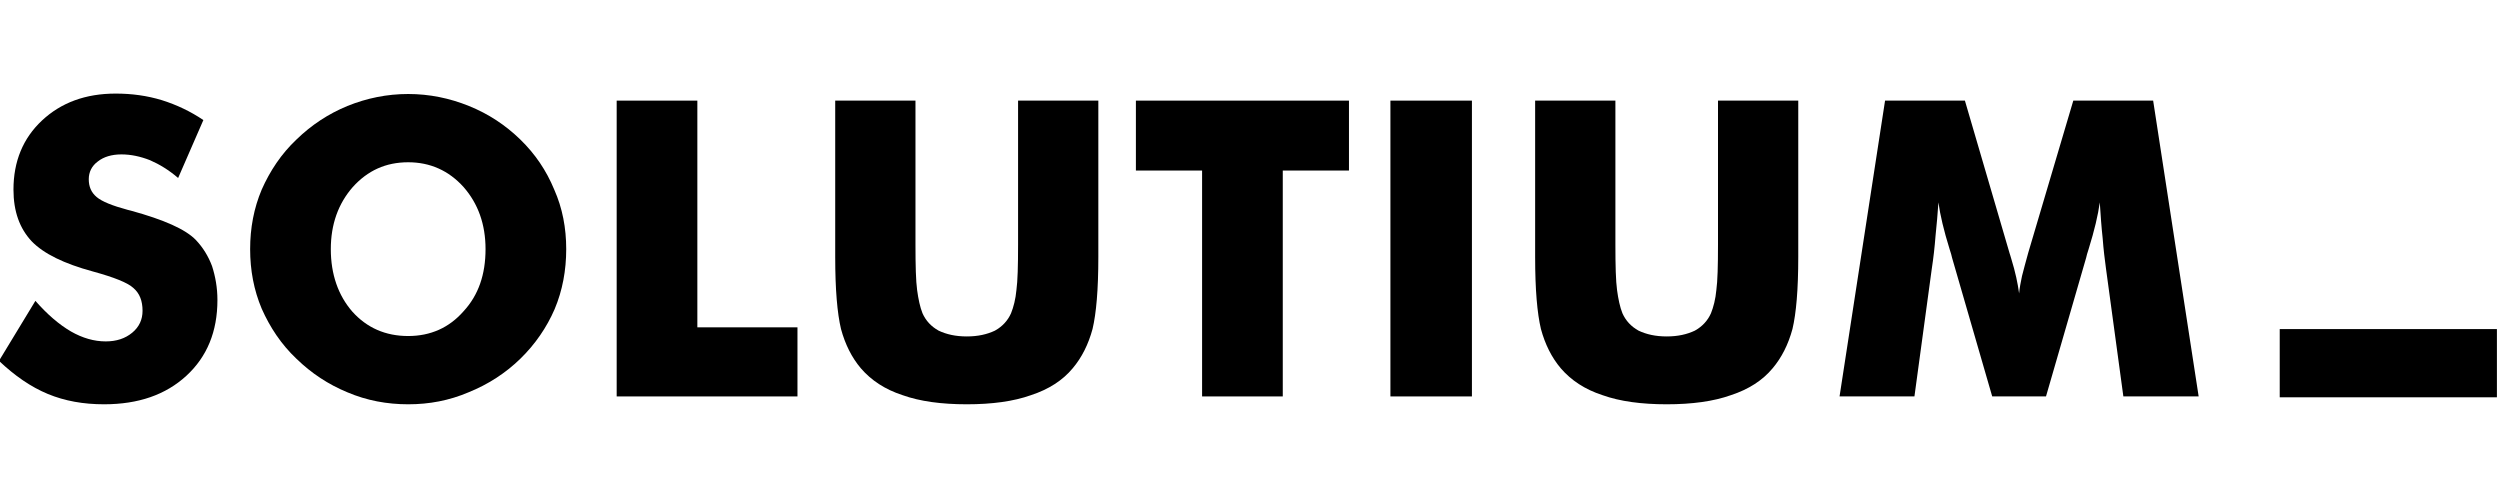
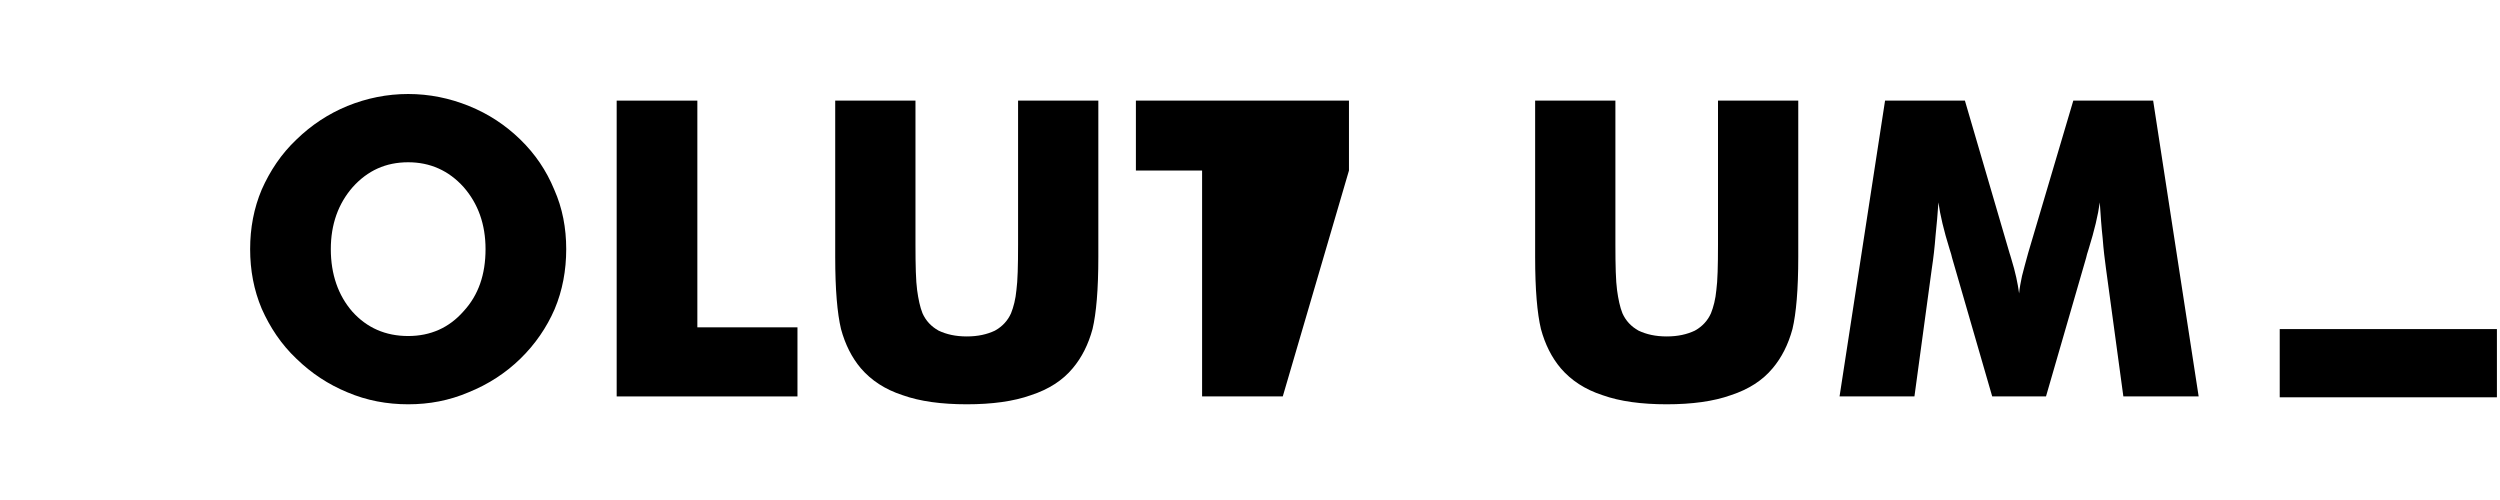
<svg xmlns="http://www.w3.org/2000/svg" width="100%" height="100%" viewBox="0 0 200 40" version="1.1" xml:space="preserve" style="fill-rule:evenodd;clip-rule:evenodd;stroke-linejoin:round;stroke-miterlimit:2;">
  <g transform="matrix(0.188,0,0,0.188,-27.211,-40.435)">
    <g transform="matrix(3.521,0,0,3.521,-2983.6,-1704.86)">
      <g transform="matrix(50,0,0,50,887.358,593.193)">
-         <path d="M0.108,-0.231C0.137,-0.198 0.165,-0.174 0.194,-0.157C0.222,-0.141 0.25,-0.133 0.278,-0.133C0.304,-0.133 0.325,-0.14 0.342,-0.154C0.359,-0.168 0.367,-0.186 0.367,-0.207C0.367,-0.231 0.36,-0.249 0.345,-0.262C0.331,-0.275 0.298,-0.288 0.247,-0.302C0.177,-0.321 0.128,-0.345 0.099,-0.375C0.07,-0.406 0.055,-0.447 0.055,-0.5C0.055,-0.568 0.078,-0.624 0.124,-0.667C0.17,-0.71 0.229,-0.732 0.302,-0.732C0.341,-0.732 0.378,-0.727 0.414,-0.716C0.449,-0.705 0.483,-0.689 0.514,-0.668L0.453,-0.528C0.431,-0.547 0.408,-0.561 0.385,-0.571C0.362,-0.58 0.339,-0.585 0.316,-0.585C0.292,-0.585 0.273,-0.579 0.259,-0.568C0.244,-0.557 0.237,-0.542 0.237,-0.525C0.237,-0.507 0.243,-0.493 0.256,-0.482C0.269,-0.471 0.294,-0.461 0.331,-0.451L0.339,-0.449C0.419,-0.427 0.471,-0.404 0.496,-0.378C0.513,-0.36 0.526,-0.339 0.535,-0.315C0.543,-0.29 0.548,-0.263 0.548,-0.233C0.548,-0.157 0.523,-0.096 0.473,-0.05C0.423,-0.004 0.357,0.019 0.274,0.019C0.224,0.019 0.179,0.011 0.138,-0.006C0.097,-0.023 0.058,-0.05 0.02,-0.086L0.108,-0.231Z" style="fill-rule:nonzero;" />
-       </g>
+         </g>
      <g transform="matrix(50,0,0,50,916.411,593.193)">
        <path d="M0.81,-0.356C0.81,-0.305 0.801,-0.256 0.782,-0.211C0.763,-0.167 0.735,-0.126 0.699,-0.091C0.663,-0.056 0.621,-0.029 0.574,-0.01C0.527,0.01 0.479,0.019 0.428,0.019C0.377,0.019 0.328,0.01 0.281,-0.01C0.235,-0.029 0.194,-0.056 0.158,-0.091C0.121,-0.126 0.094,-0.167 0.074,-0.212C0.055,-0.257 0.046,-0.305 0.046,-0.356C0.046,-0.407 0.055,-0.455 0.074,-0.5C0.094,-0.545 0.121,-0.586 0.158,-0.621C0.194,-0.656 0.235,-0.683 0.281,-0.702C0.328,-0.721 0.377,-0.731 0.428,-0.731C0.479,-0.731 0.528,-0.721 0.575,-0.702C0.622,-0.683 0.663,-0.656 0.699,-0.621C0.735,-0.586 0.762,-0.546 0.781,-0.5C0.801,-0.455 0.81,-0.407 0.81,-0.356ZM0.428,-0.146C0.482,-0.146 0.527,-0.166 0.562,-0.206C0.598,-0.245 0.615,-0.295 0.615,-0.356C0.615,-0.416 0.597,-0.466 0.562,-0.506C0.526,-0.546 0.481,-0.566 0.428,-0.566C0.374,-0.566 0.33,-0.546 0.294,-0.506C0.259,-0.466 0.241,-0.416 0.241,-0.356C0.241,-0.295 0.259,-0.244 0.293,-0.205C0.328,-0.166 0.373,-0.146 0.428,-0.146Z" style="fill-rule:nonzero;" />
      </g>
      <g transform="matrix(50,0,0,50,959.209,593.193)">
        <path d="M0.076,-0L0.076,-0.715L0.271,-0.715L0.271,-0.167L0.513,-0.167L0.513,-0L0.076,-0Z" style="fill-rule:nonzero;" />
      </g>
      <g transform="matrix(50,0,0,50,985.82,593.193)">
        <path d="M0.072,-0.715L0.266,-0.715L0.266,-0.367C0.266,-0.316 0.267,-0.279 0.27,-0.257C0.273,-0.235 0.277,-0.216 0.283,-0.201C0.291,-0.183 0.304,-0.169 0.322,-0.159C0.341,-0.15 0.363,-0.145 0.39,-0.145C0.417,-0.145 0.439,-0.15 0.458,-0.159C0.476,-0.169 0.489,-0.183 0.497,-0.201C0.503,-0.216 0.508,-0.235 0.51,-0.257C0.513,-0.279 0.514,-0.316 0.514,-0.367L0.514,-0.715L0.708,-0.715L0.708,-0.337C0.708,-0.258 0.703,-0.201 0.694,-0.163C0.684,-0.126 0.668,-0.094 0.646,-0.068C0.622,-0.039 0.588,-0.017 0.545,-0.003C0.503,0.012 0.451,0.019 0.39,0.019C0.329,0.019 0.277,0.012 0.235,-0.003C0.192,-0.017 0.159,-0.039 0.134,-0.068C0.112,-0.094 0.096,-0.126 0.086,-0.163C0.077,-0.201 0.072,-0.258 0.072,-0.337L0.072,-0.715Z" style="fill-rule:nonzero;" />
      </g>
      <g transform="matrix(50,0,0,50,1024.81,593.193)">
-         <path d="M0.179,-0L0.179,-0.546L0.019,-0.546L0.019,-0.715L0.534,-0.715L0.534,-0.546L0.374,-0.546L0.374,-0L0.179,-0Z" style="fill-rule:nonzero;" />
+         <path d="M0.179,-0L0.179,-0.546L0.019,-0.546L0.019,-0.715L0.534,-0.715L0.534,-0.546L0.374,-0L0.179,-0Z" style="fill-rule:nonzero;" />
      </g>
      <g transform="matrix(50,0,0,50,1052.47,593.193)">
-         <rect x="0.081" y="-0.715" width="0.197" height="0.715" style="fill-rule:nonzero;" />
-       </g>
+         </g>
      <g transform="matrix(50,0,0,50,1070.41,593.193)">
        <path d="M0.072,-0.715L0.266,-0.715L0.266,-0.367C0.266,-0.316 0.267,-0.279 0.27,-0.257C0.273,-0.235 0.277,-0.216 0.283,-0.201C0.291,-0.183 0.304,-0.169 0.322,-0.159C0.341,-0.15 0.363,-0.145 0.39,-0.145C0.417,-0.145 0.439,-0.15 0.458,-0.159C0.476,-0.169 0.489,-0.183 0.497,-0.201C0.503,-0.216 0.508,-0.235 0.51,-0.257C0.513,-0.279 0.514,-0.316 0.514,-0.367L0.514,-0.715L0.708,-0.715L0.708,-0.337C0.708,-0.258 0.703,-0.201 0.694,-0.163C0.684,-0.126 0.668,-0.094 0.646,-0.068C0.622,-0.039 0.588,-0.017 0.545,-0.003C0.503,0.012 0.451,0.019 0.39,0.019C0.329,0.019 0.277,0.012 0.235,-0.003C0.192,-0.017 0.159,-0.039 0.134,-0.068C0.112,-0.094 0.096,-0.126 0.086,-0.163C0.077,-0.201 0.072,-0.258 0.072,-0.337L0.072,-0.715Z" style="fill-rule:nonzero;" />
      </g>
      <g transform="matrix(50,0,0,50,1109.4,593.193)">
        <path d="M0.896,-0L0.714,-0L0.672,-0.309C0.669,-0.331 0.666,-0.355 0.664,-0.382C0.661,-0.409 0.659,-0.438 0.657,-0.469C0.653,-0.439 0.644,-0.401 0.63,-0.356C0.627,-0.347 0.625,-0.34 0.624,-0.335L0.527,-0L0.397,-0L0.3,-0.335C0.299,-0.34 0.297,-0.347 0.294,-0.356C0.28,-0.401 0.271,-0.439 0.267,-0.469C0.265,-0.442 0.263,-0.415 0.26,-0.388C0.258,-0.362 0.255,-0.335 0.251,-0.309L0.209,-0L0.028,-0L0.138,-0.715L0.331,-0.715L0.439,-0.346C0.44,-0.344 0.441,-0.339 0.443,-0.333C0.453,-0.301 0.459,-0.272 0.462,-0.249C0.463,-0.262 0.466,-0.276 0.469,-0.291C0.473,-0.307 0.478,-0.325 0.484,-0.347L0.593,-0.715L0.786,-0.715L0.896,-0Z" style="fill-rule:nonzero;" />
      </g>
    </g>
    <g transform="matrix(0.694,0,0,0.218,391.416,291.368)">
      <rect x="1042.39" y="292.407" width="133.169" height="133.169" />
    </g>
  </g>
</svg>